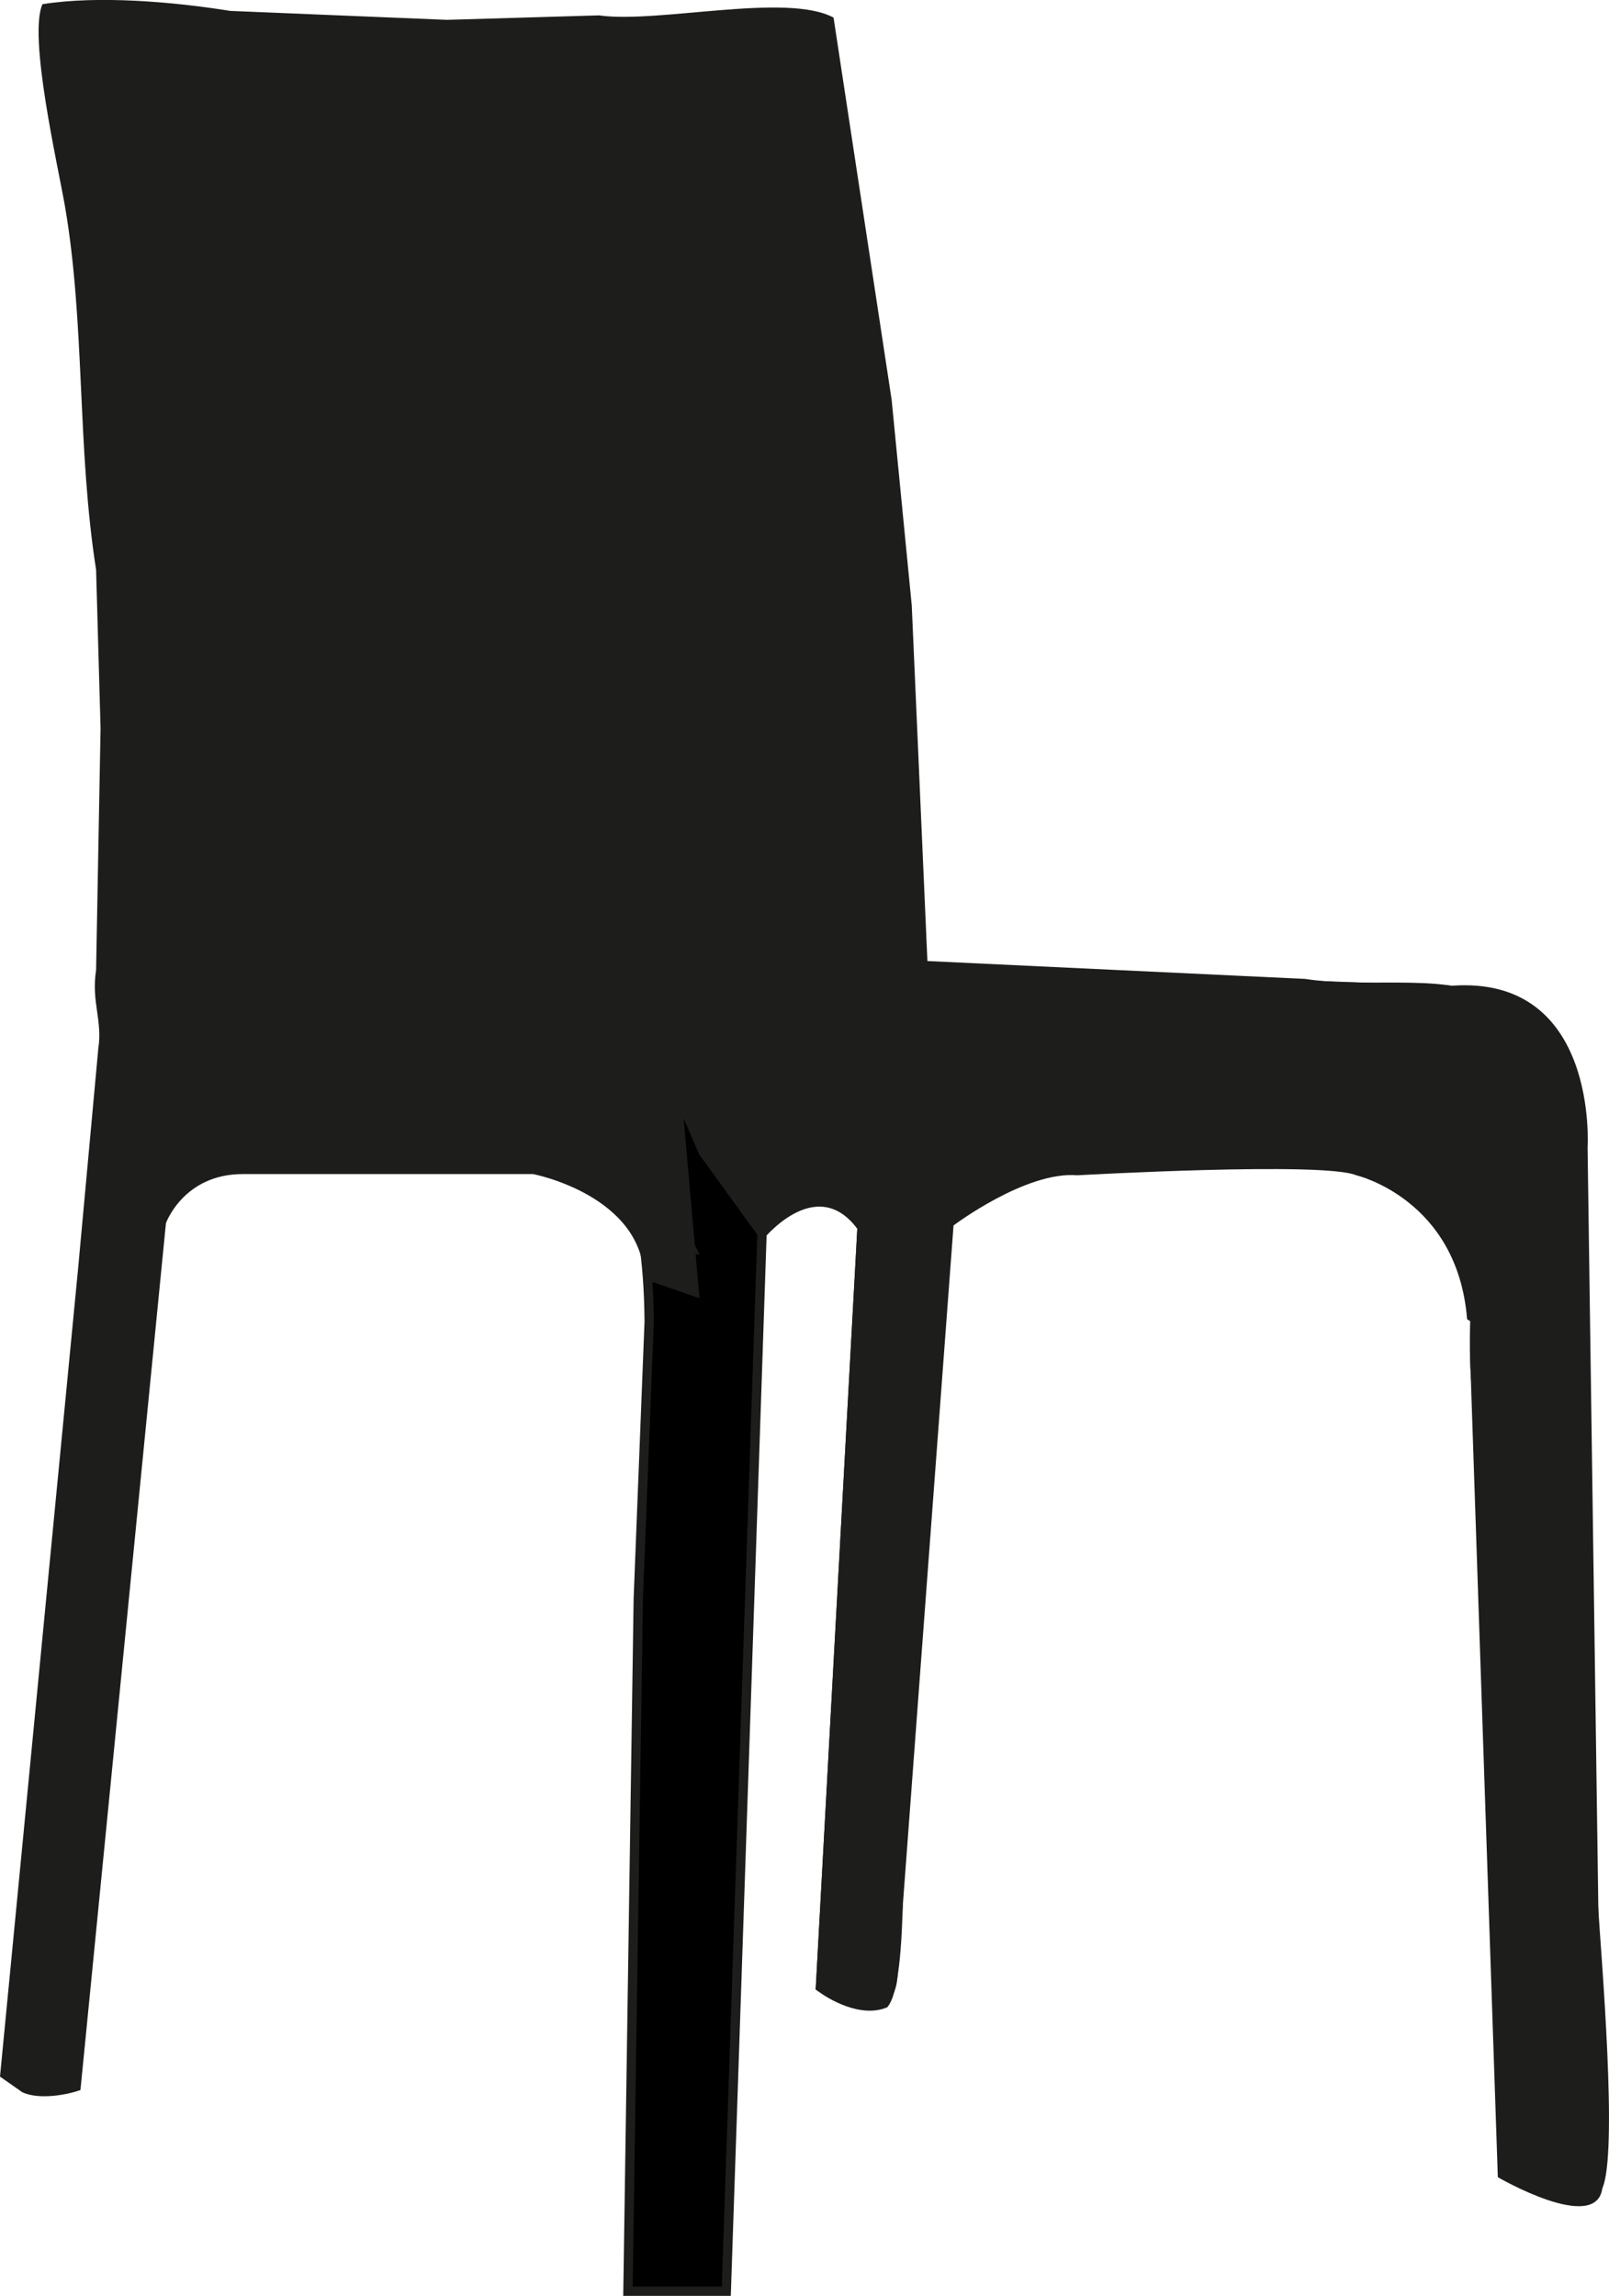
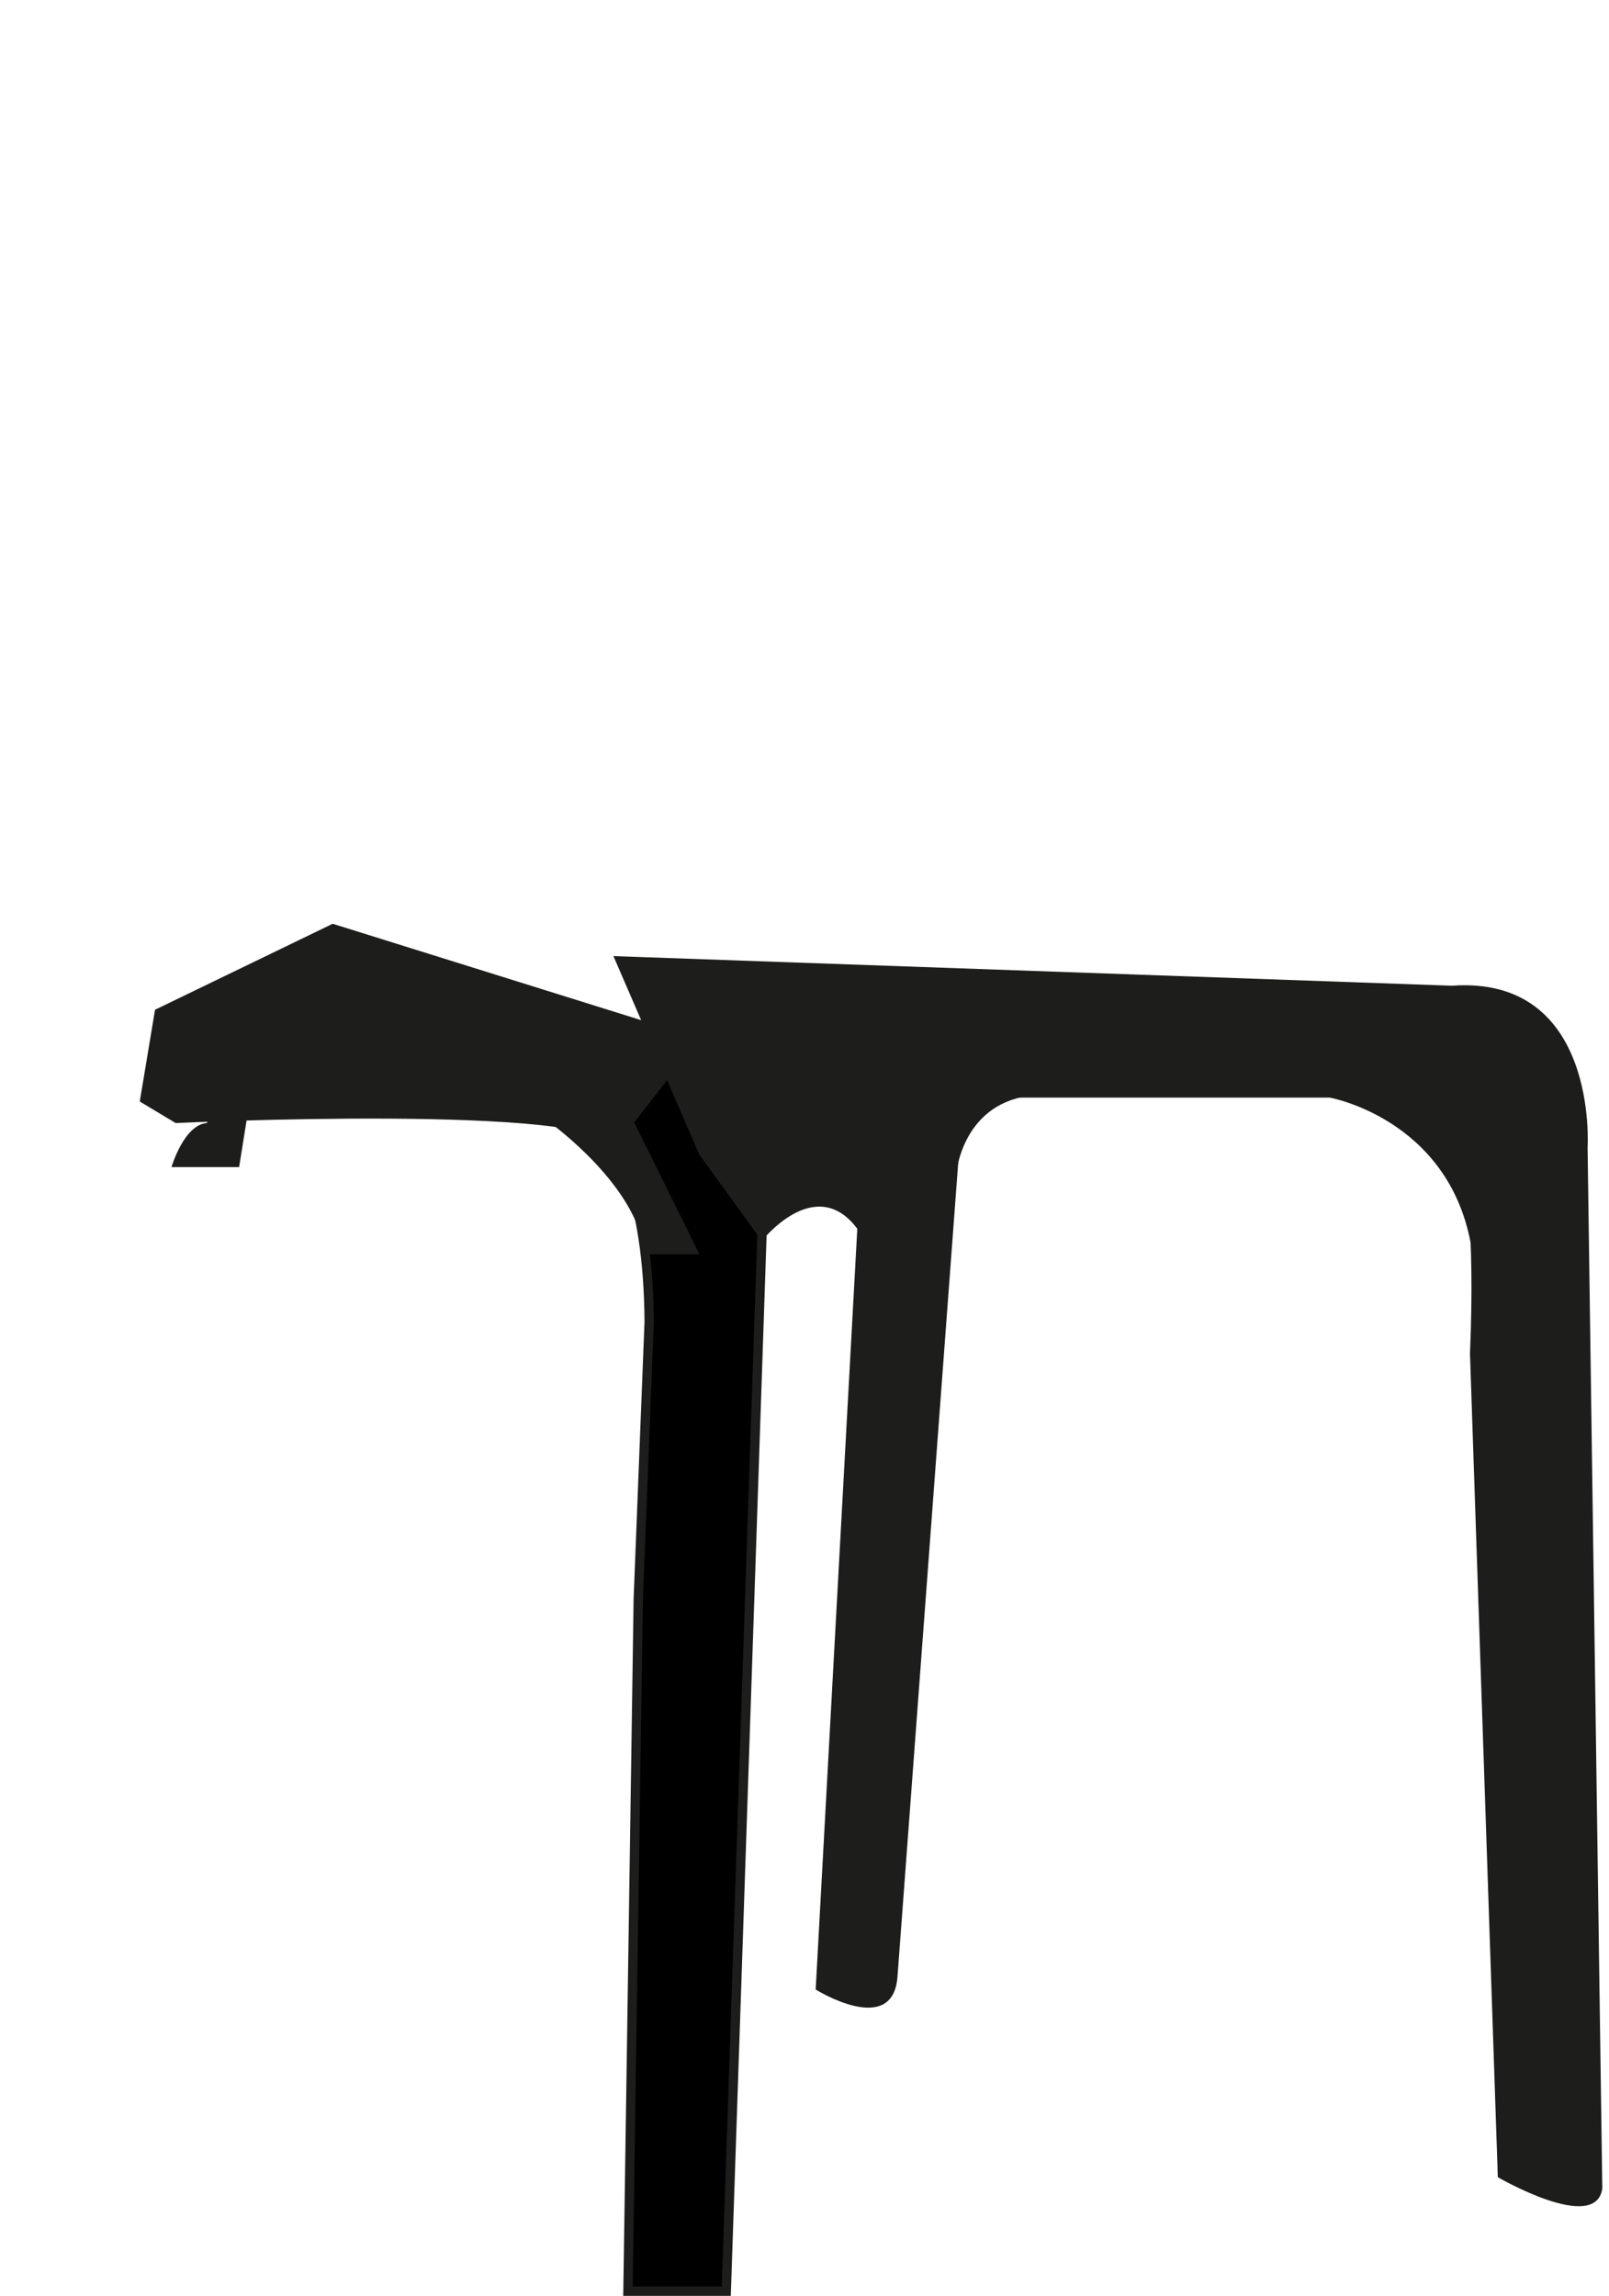
<svg xmlns="http://www.w3.org/2000/svg" id="Livello_1" viewBox="0 0 172.8 246.47">
  <defs>
    <style>.cls-1{fill:#1d1d1b;fill-rule:evenodd;}.cls-2{stroke:#1d1d1b;stroke-miterlimit:10;}</style>
  </defs>
-   <path class="cls-1" d="M92.88,117.09c-4.14,.1-8.89,1.47-11.76,3.12-3.08,12.52,.89,28.51-1.2,42.48-.48,27.68-.96,55.36-1.44,83.04l-.48,.24c-3.2,.74-7.12,.2-10.56,0,.4-26.72,.8-53.44,1.2-80.16,.08-4.72,.16-9.44,.24-14.16,1.5-9.92,1.16-24.47-1.2-32.4-9.3-3.25-40.23-5.68-48.48-1.92-3.52,35.68-7.04,71.36-10.56,107.04-1.3,.48-4.38,1.1-6.24,.24-.8-.56-1.6-1.12-2.4-1.68,2.8-28.96,5.6-57.92,8.4-86.88,.72-7.84,1.44-15.68,2.16-23.52,.46-3-.77-4.97-.24-8.4,.16-8.64,.32-17.28,.48-25.92-.16-5.68-.32-11.36-.48-17.04-2.07-13.18-1.16-26.46-3.36-39.12C6.19,17.64,3.02,3.89,4.56,.45c6.02-.96,14.14-.25,20.16,.72,7.76,.32,15.52,.64,23.28,.96,5.44-.16,10.88-.32,16.32-.48,6.33,.9,20.16-2.48,25.2,.24,2.08,13.68,4.16,27.36,6.24,41.04,.72,7.36,1.44,14.72,2.16,22.08,.56,12.72,1.12,25.44,1.68,38.16,13.52,.64,27.04,1.28,40.56,1.92,7.41,1.13,16.03-.92,20.88,2.64,13.51,9.92,5.41,17.46,8.16,35.76,.8,20.24,1.6,40.48,2.4,60.72,.36,5.84,2.19,26.91,.48,30.72-3.4,.69-7.5,0-10.08-.72-1.28-28.24-2.56-56.48-3.84-84.72-1.27-8.34,2.14-26.95-1.92-31.68-4.44-5.16-32.82-3.19-42.72-1.68-4.08,.24-8.16,.48-12.24,.72-.56,11.92-1.12,23.84-1.68,35.76-.72,12.24-1.44,24.48-2.16,36.72-.84,5.38,.35,23.37-2.16,26.16-2.78,1.18-6.28-.81-7.68-1.92,1.76-32.16,3.52-64.32,5.28-96.48Z" />
  <path class="cls-2" d="M56.12,116.89s13.39-2.26,13.6,24.98l-1.17,29.7-1.11,74.4h10.56l4.27-126.36v-10.2l-26.14,7.46Z" />
  <path class="cls-1" d="M18.88,120.56s45.22-2.13,47.16,2.62l9.07-11.71-39.38-12.3-19.08,9.23-1.64,9.85,3.87,2.32Z" />
  <path class="cls-1" d="M82.27,123.18l10.44-2.96-5.11,93.36s8.24,5.15,8.78-1.3l7.05-94.45h50.46s5.09,.81,3.98,27.48l2.99,88.42s10.54,6.12,11.22,1.2l-1.58-111.76s1.2-18.48-14.58-17.35l-90.04-3.18,9.23,21.33,7.15-.81Z" />
  <path class="cls-1" d="M82.27,126.04s6.38-6.54,10.28-2.86l4.11,.87-1.44-10.52h-15.79l-1.89,8.41,3.53,4.1h1.2Z" />
-   <path class="cls-1" d="M18.42,125.29s1.31-4.51,3.78-4.73l5.74-9.39H15.02l-2.26,14.12h5.66Z" />
+   <path class="cls-1" d="M18.42,125.29s1.31-4.51,3.78-4.73l5.74-9.39l-2.26,14.12h5.66Z" />
  <path class="cls-1" d="M59.12,120.56s9.55,6.88,10.08,14.09h5.92l-10.46-21.13-5.54-.62v7.65Z" />
  <path class="cls-1" d="M102.67,126.18s.52-7.48,7.77-8.53l-2.11-7.7-12.94,3.03,1.01,12.05,6.28,1.15Z" />
  <path class="cls-1" d="M142.81,117.83s12.61,2.26,15.13,15.59l5.8,1.23-4.51-16.82-16.41-7.59v7.59Z" />
-   <path class="cls-1" d="M17.82,131.31s1.89-5.27,8.25-5.27h31.18s11.79,2.26,11.95,11.28l5.92,2.05-2.48-28.2-50.87-3.6-8,27.08,4.06-3.35Z" />
  <path class="cls-1" d="M81.81,133.22s5.8-7.39,10.31-1.24l4.54,.41-.84-14.17-16.39-4.71-4.31,10.46,6.69,9.24Z" />
-   <path class="cls-1" d="M102.4,131.56s7.77-5.86,13.31-5.39c0,0,26.46-1.5,29.95,0,0,0,10.87,2.53,11.9,15.45l6.18,3.9-1.05-29.74-36.1-5.54-35.28,3.28,11.1,18.04Z" />
</svg>